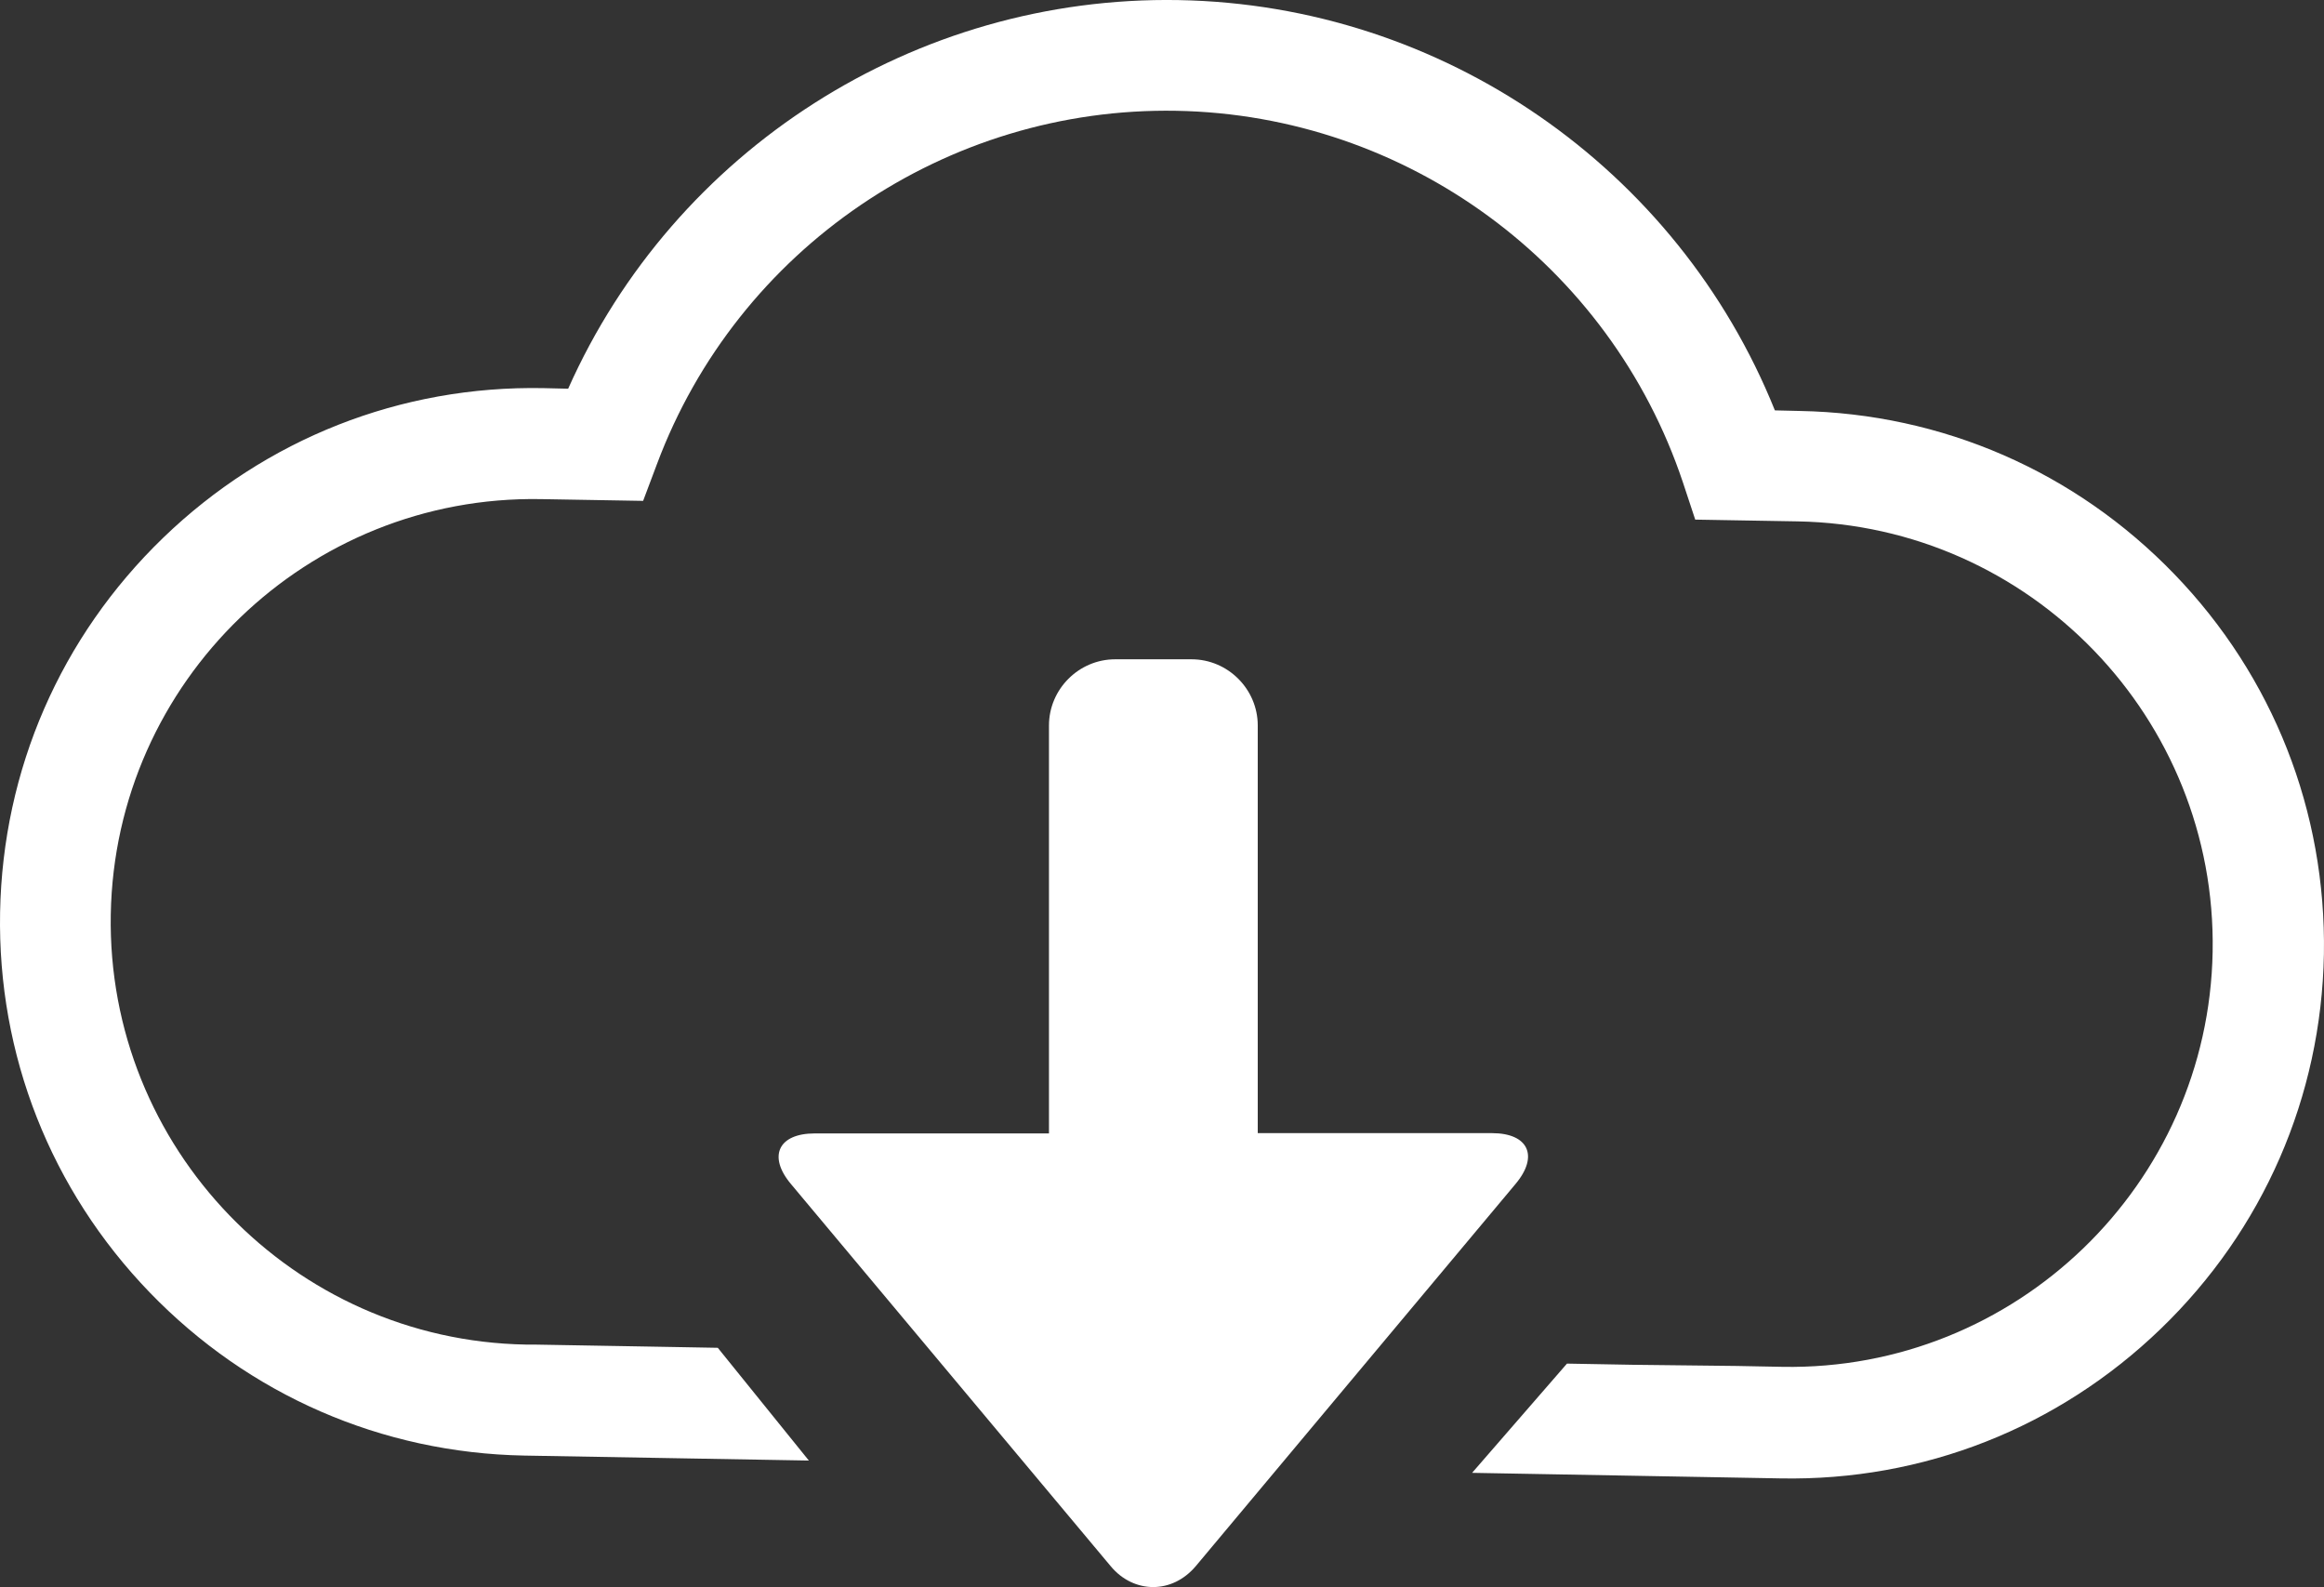
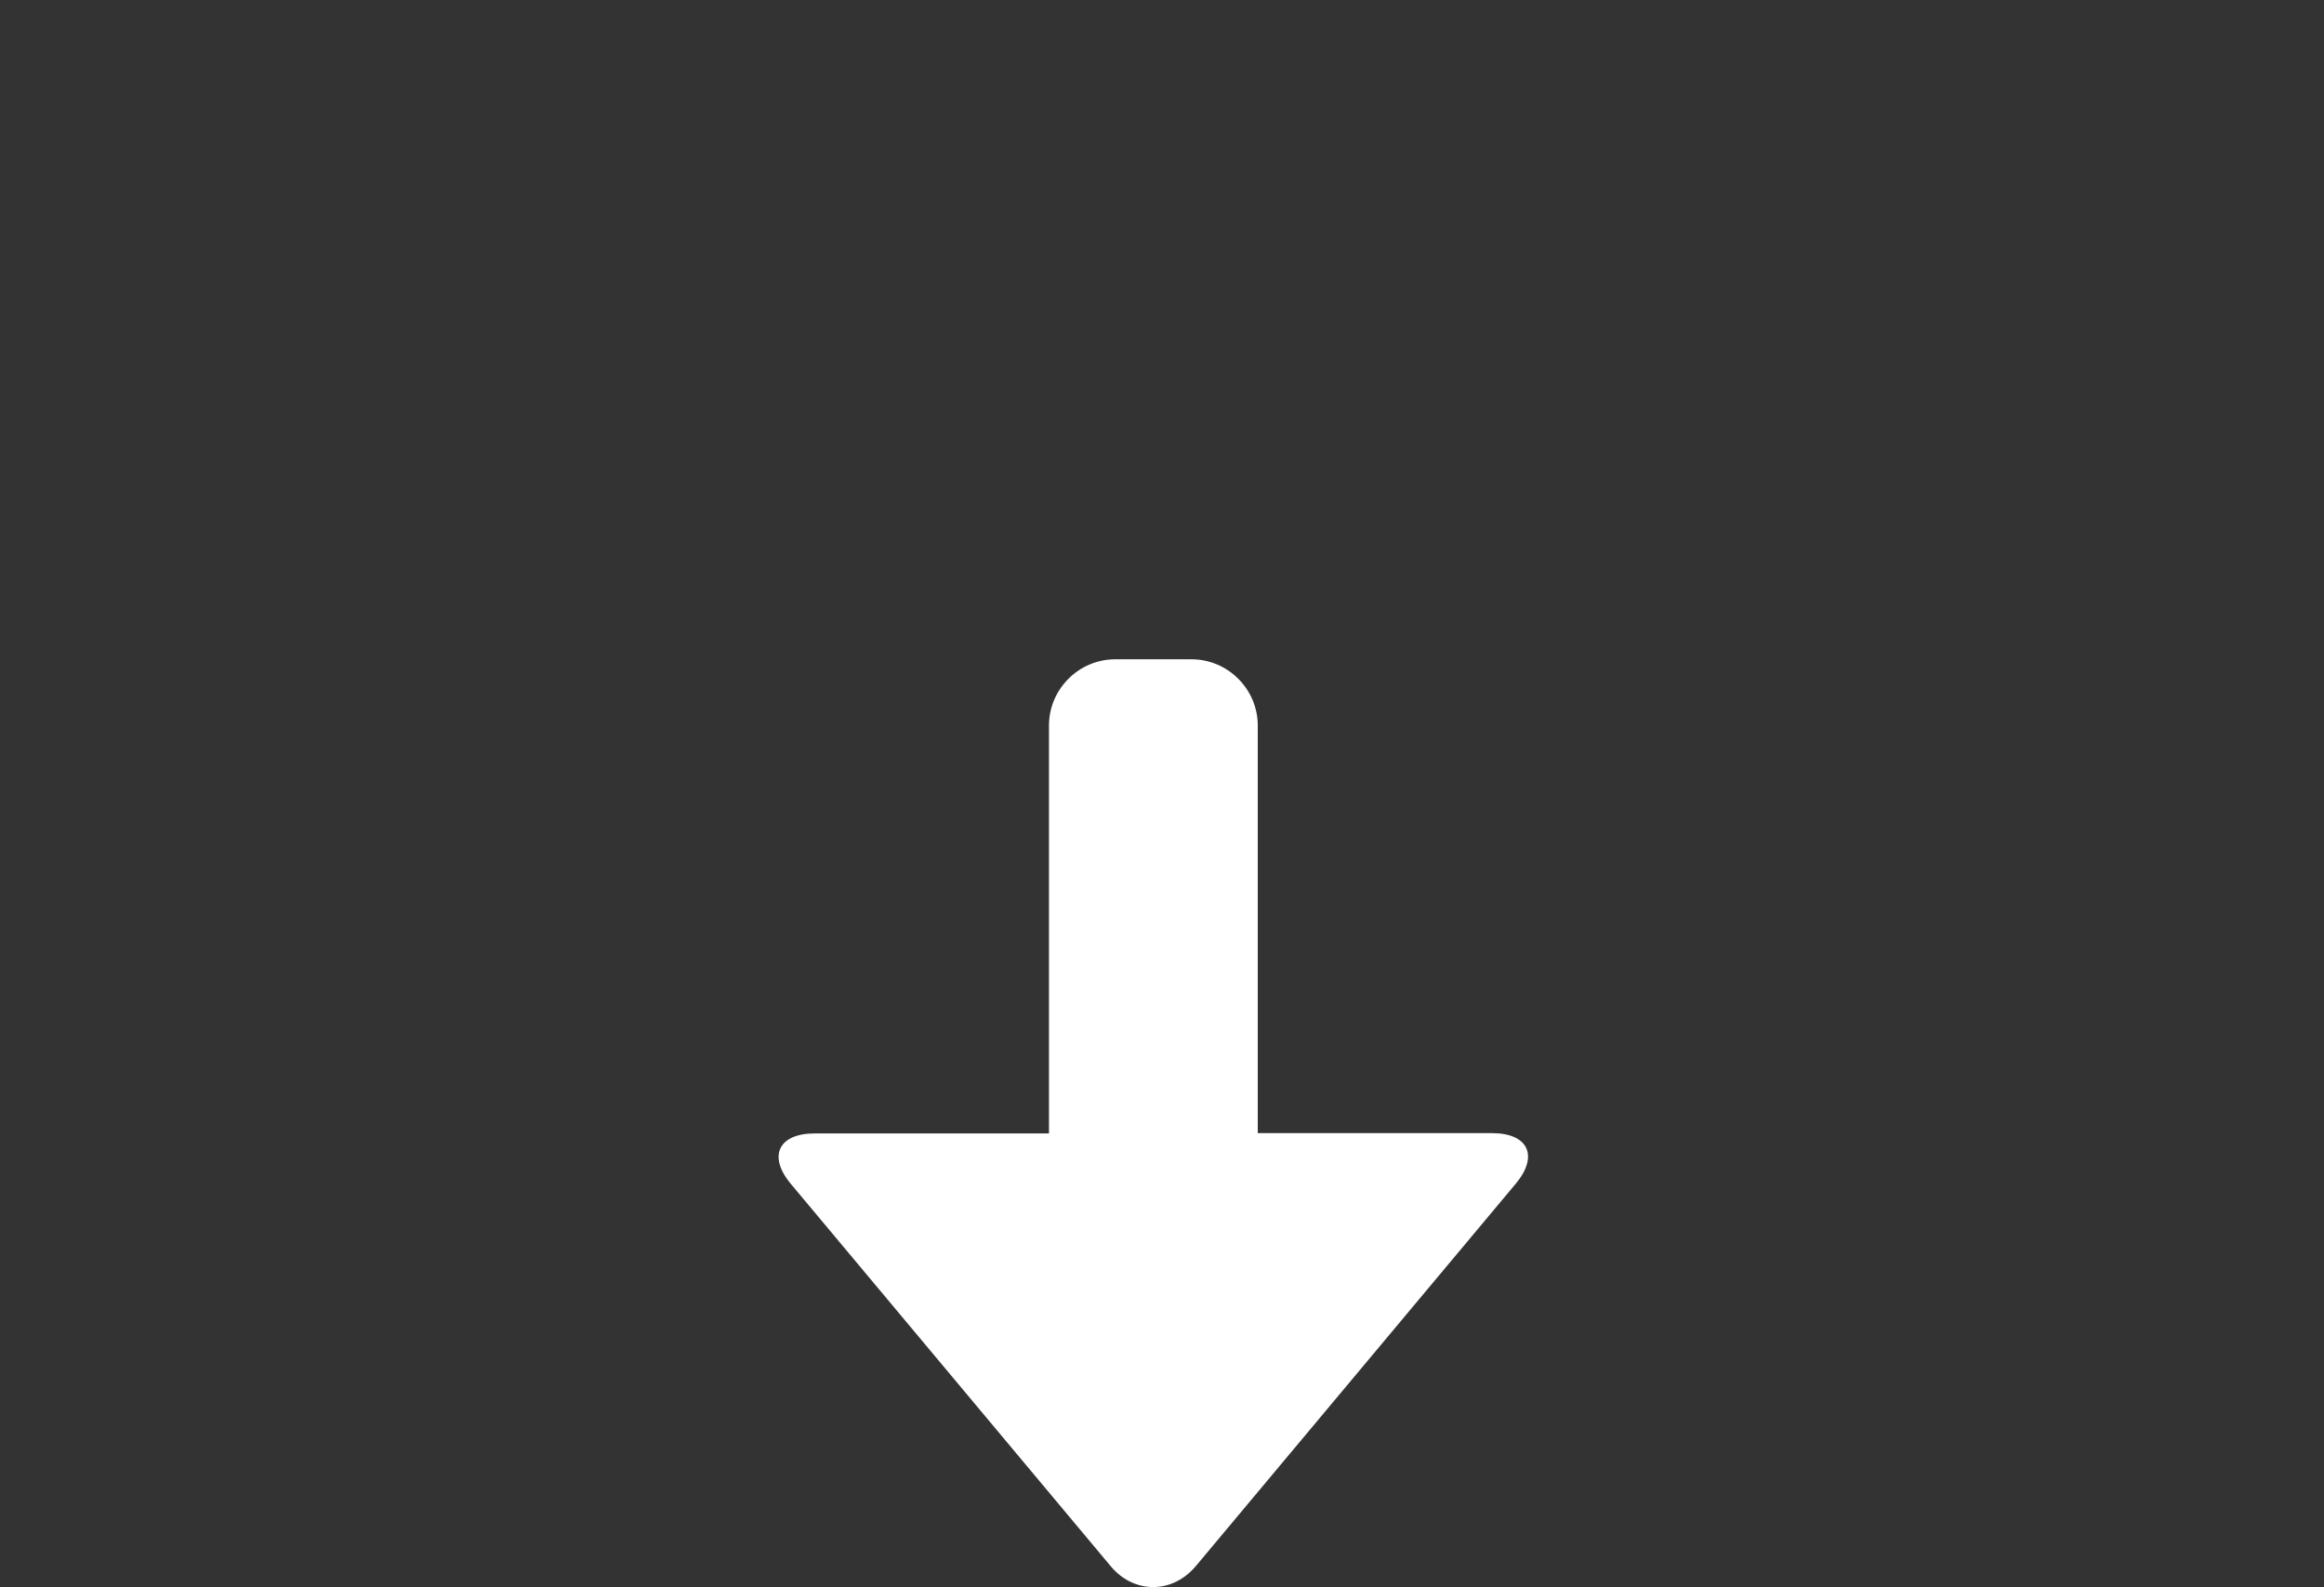
<svg xmlns="http://www.w3.org/2000/svg" viewBox="19.642 6.65 79.366 54.194" width="79.366" height="54.194">
  <rect x="19.642" y="6.65" width="79.366" height="54.194" fill="#333333" stroke="none" />
  <defs>
    <style type="text/css">
	.st0{fill:#FFFFFF;}
</style>
  </defs>
  <g transform="matrix(1, 0, 0, 1, -36.605, -0.267)">
    <g>
      <path class="st0" d="M107.2,45.61h-5.74c-0.62,0-1.44,0-2.26,0V31.69c0-1.24-1.02-2.26-2.26-2.26h-2.61 c-1.24,0-2.26,1.02-2.26,2.26v13.93c-0.82,0-1.64,0-2.26,0h-5.74c-1.24,0-1.61,0.78-0.81,1.73L94.18,60.4 c0.4,0.48,0.93,0.71,1.45,0.71c0.53,0,1.05-0.24,1.45-0.71l10.92-13.05C108.81,46.39,108.44,45.61,107.2,45.61z" />
      <g>
-         <path class="st0" d="M130.5,26.52c-3.38-3.5-7.92-5.48-12.79-5.57l-0.85-0.02c-3.33-8.28-11.35-13.85-20.36-14.01 c-9.01-0.16-17.22,5.12-20.85,13.27l-0.85-0.02c-4.87-0.09-9.48,1.73-12.98,5.11c-3.5,3.38-5.48,7.92-5.57,12.79 c-0.09,4.87,1.73,9.48,5.11,12.98c3.38,3.5,7.92,5.48,12.79,5.57l9.72,0.17l-3.11-3.85l-2.24-0.04l-4.03-0.07l-0.28,0 c-7.96-0.14-14.32-6.73-14.18-14.69s6.73-14.32,14.69-14.18l3.49,0.06l0.47-1.25c2.75-7.36,9.88-12.21,17.74-12.07 s14.81,5.24,17.3,12.69l0.42,1.27l3.49,0.06c7.96,0.14,14.32,6.73,14.18,14.69c-0.14,7.96-6.73,14.32-14.69,14.18l-1.56-0.03 L112,53.52l-2.24-0.04l-3.24,3.73l10.54,0.19c4.87,0.09,9.48-1.73,12.98-5.11c3.5-3.38,5.48-7.92,5.57-12.79 C135.69,34.63,133.88,30.02,130.5,26.52z" />
-       </g>
+         </g>
    </g>
  </g>
</svg>